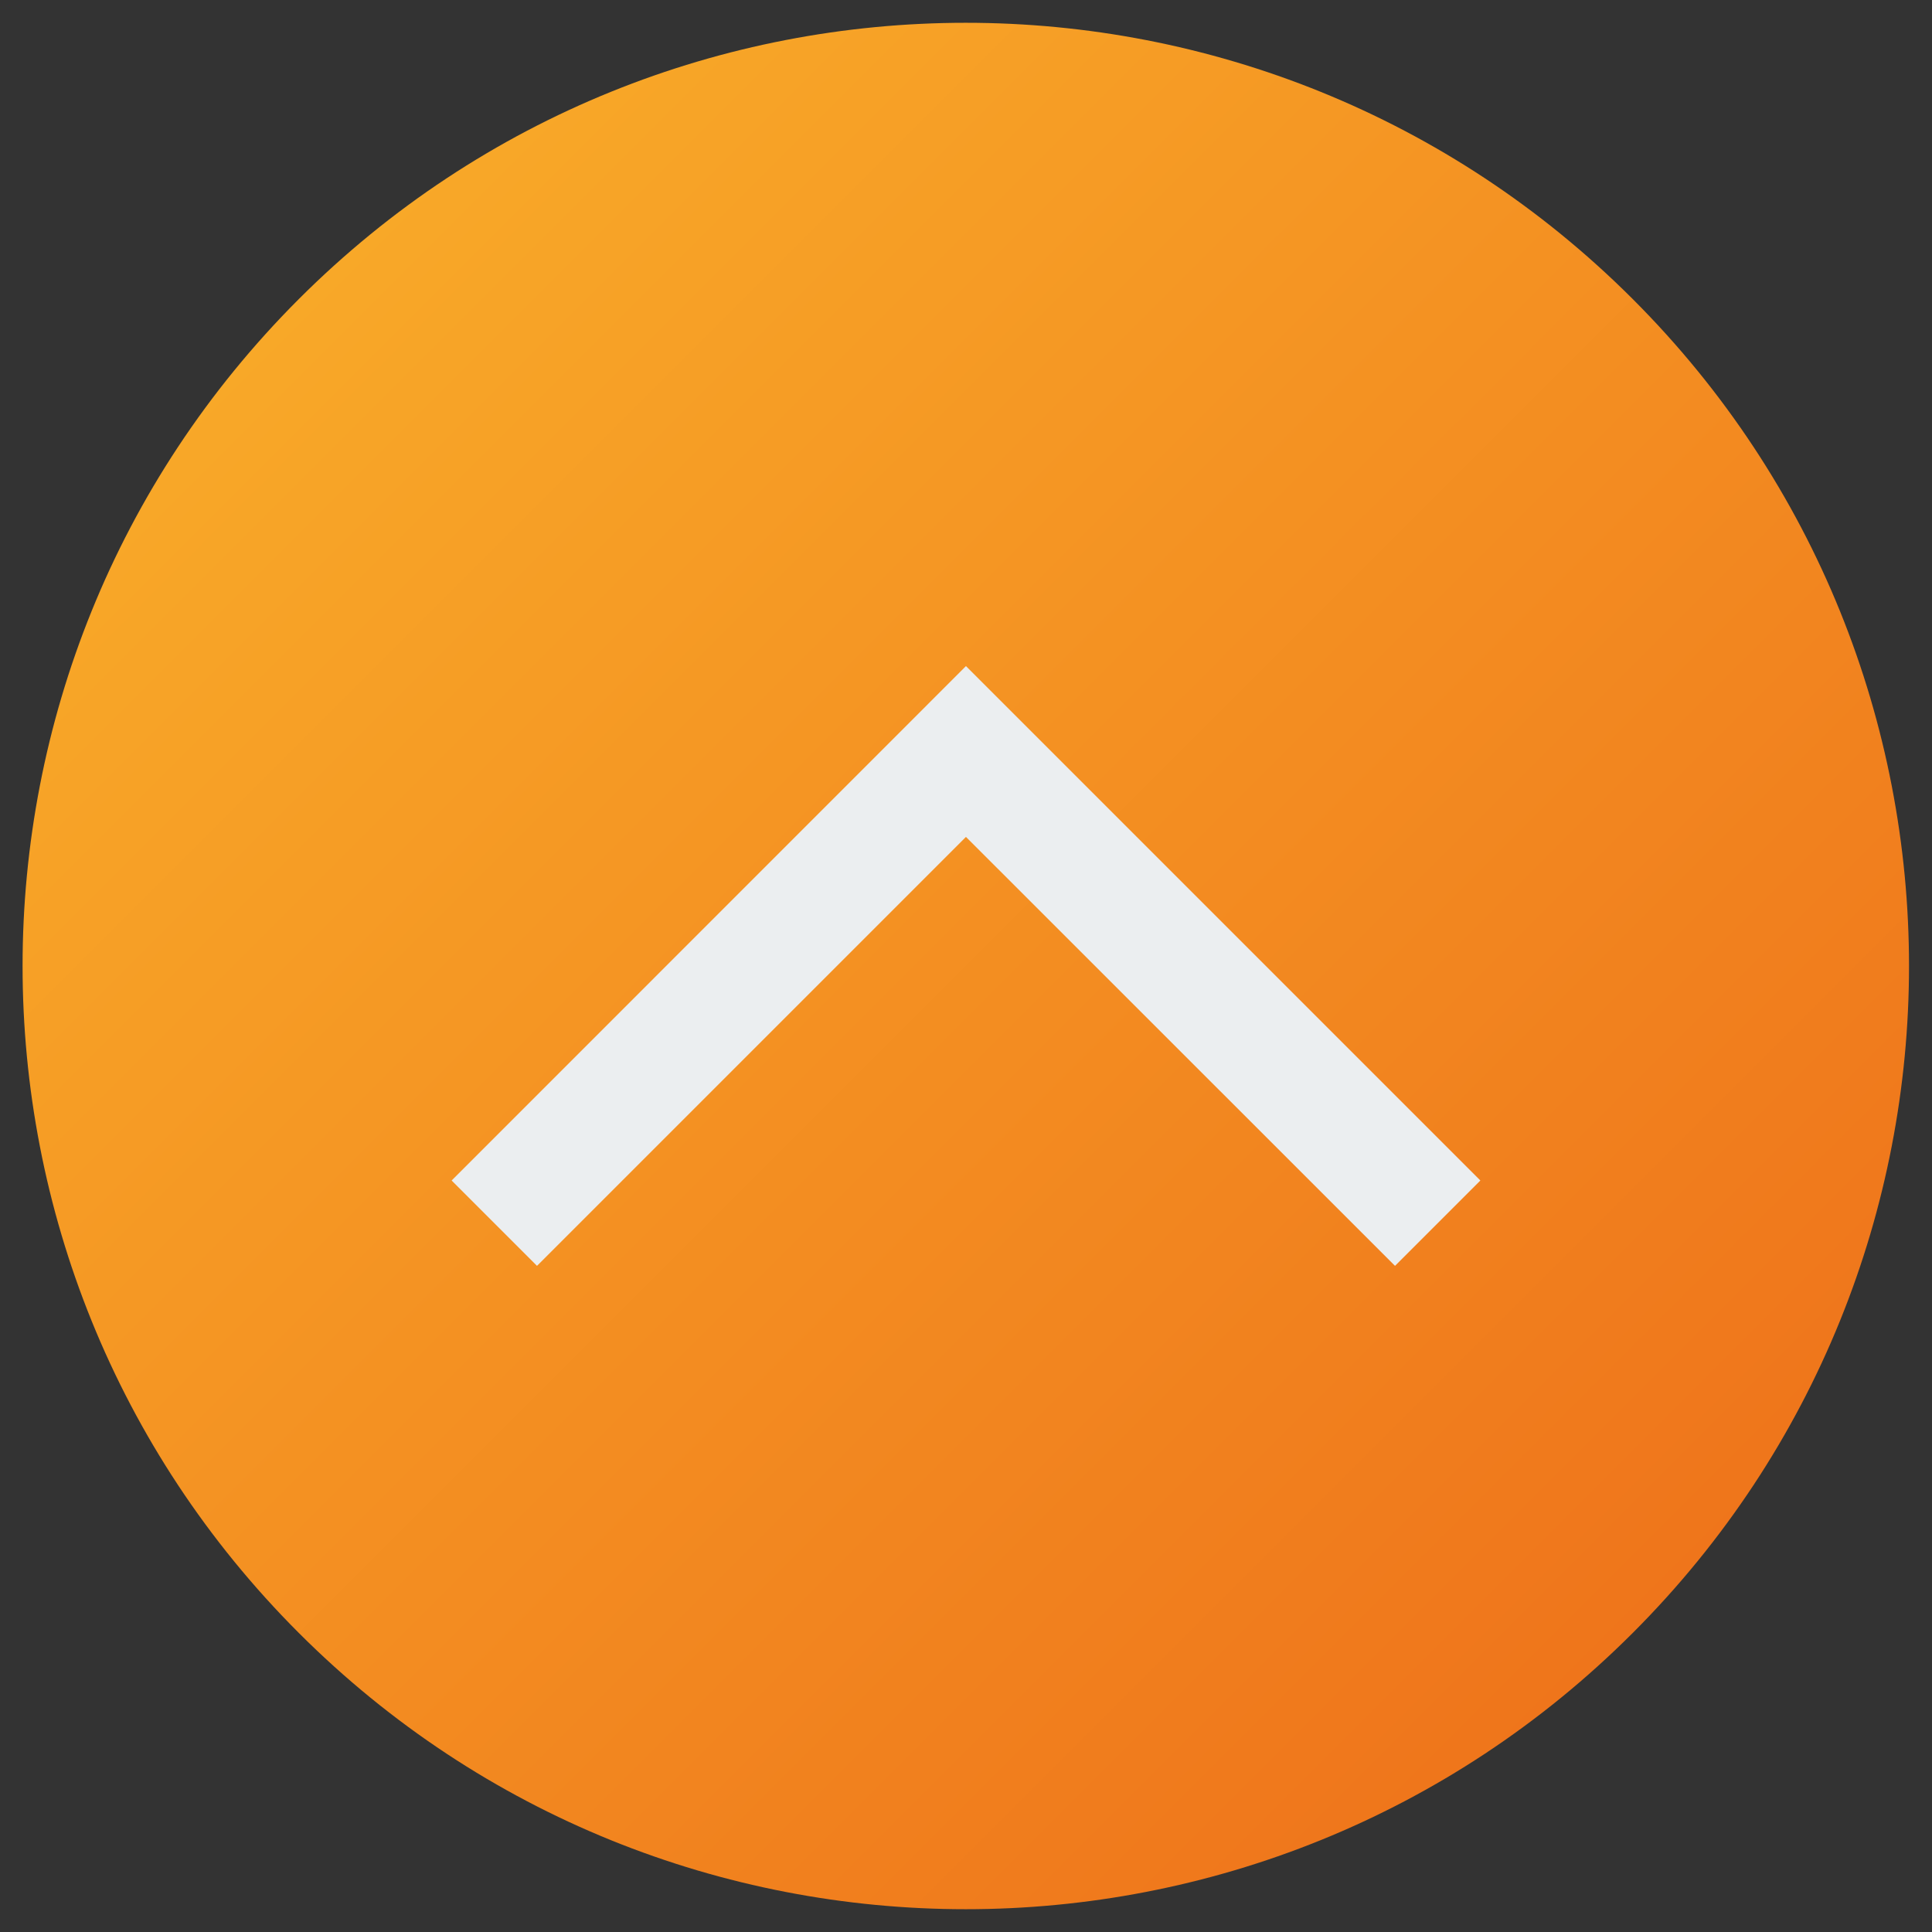
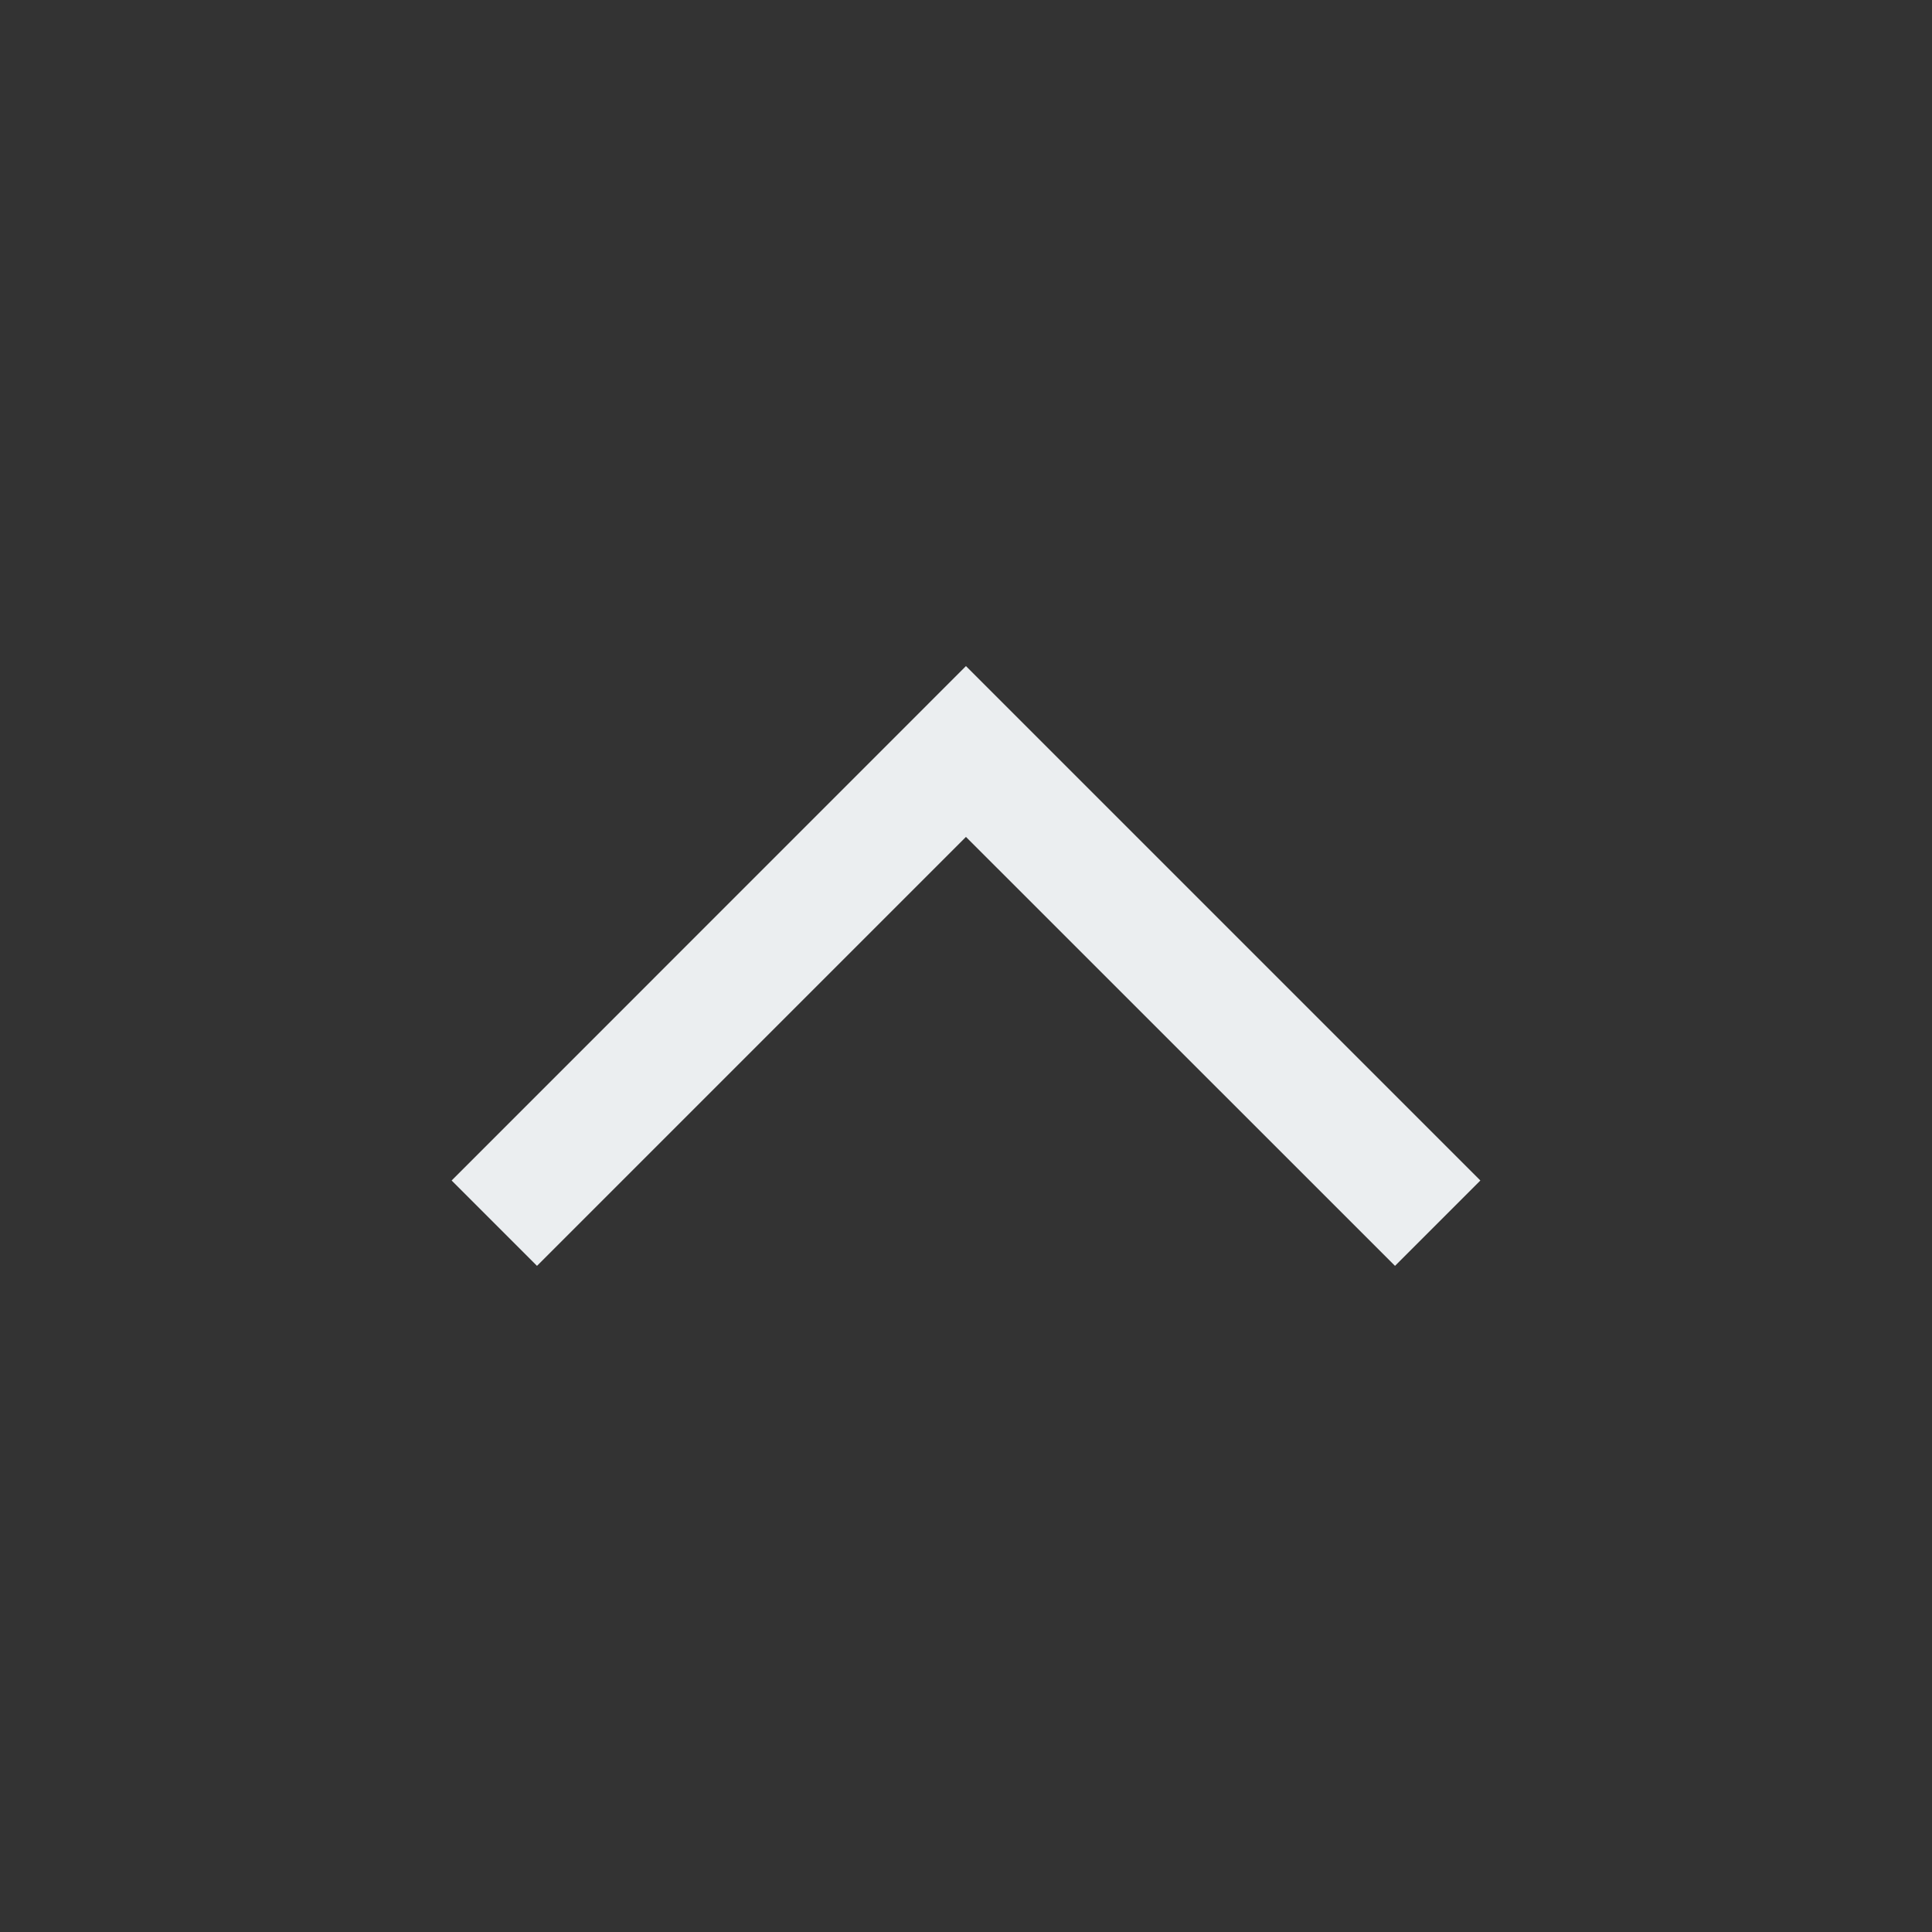
<svg xmlns="http://www.w3.org/2000/svg" width="39" height="39" viewBox="0 0 39 39" fill="none">
  <rect x="0" y="0" width="39" height="39" fill="#333333" stroke="none" />
  <g id="up" clip-path="url(#clip0_12_810)">
    <g id="Group">
-       <path id="Vector" d="M32.959 32.963C40.395 25.528 40.395 13.472 32.959 6.037C25.524 -1.399 13.468 -1.399 6.032 6.037C-1.403 13.472 -1.403 25.528 6.032 32.963C13.468 40.399 25.524 40.399 32.959 32.963Z" fill="url(#paint0_linear_12_810)" />
      <path id="Vector_2" fill-rule="evenodd" clip-rule="evenodd" d="M29.883 23.83L28.16 25.553L19.499 16.894L10.84 25.553L9.117 23.83L19.499 13.446L29.883 23.83Z" fill="#EBEEF0" />
    </g>
  </g>
  <defs>
    <linearGradient id="paint0_linear_12_810" x1="6.032" y1="6.037" x2="32.959" y2="32.963" gradientUnits="userSpaceOnUse">
      <stop stop-color="#F8A828" />
      <stop offset="1" stop-color="#EF751B" />
    </linearGradient>
    <clipPath id="clip0_12_810">
      <rect width="39" height="39" fill="white" />
    </clipPath>
  </defs>
</svg>